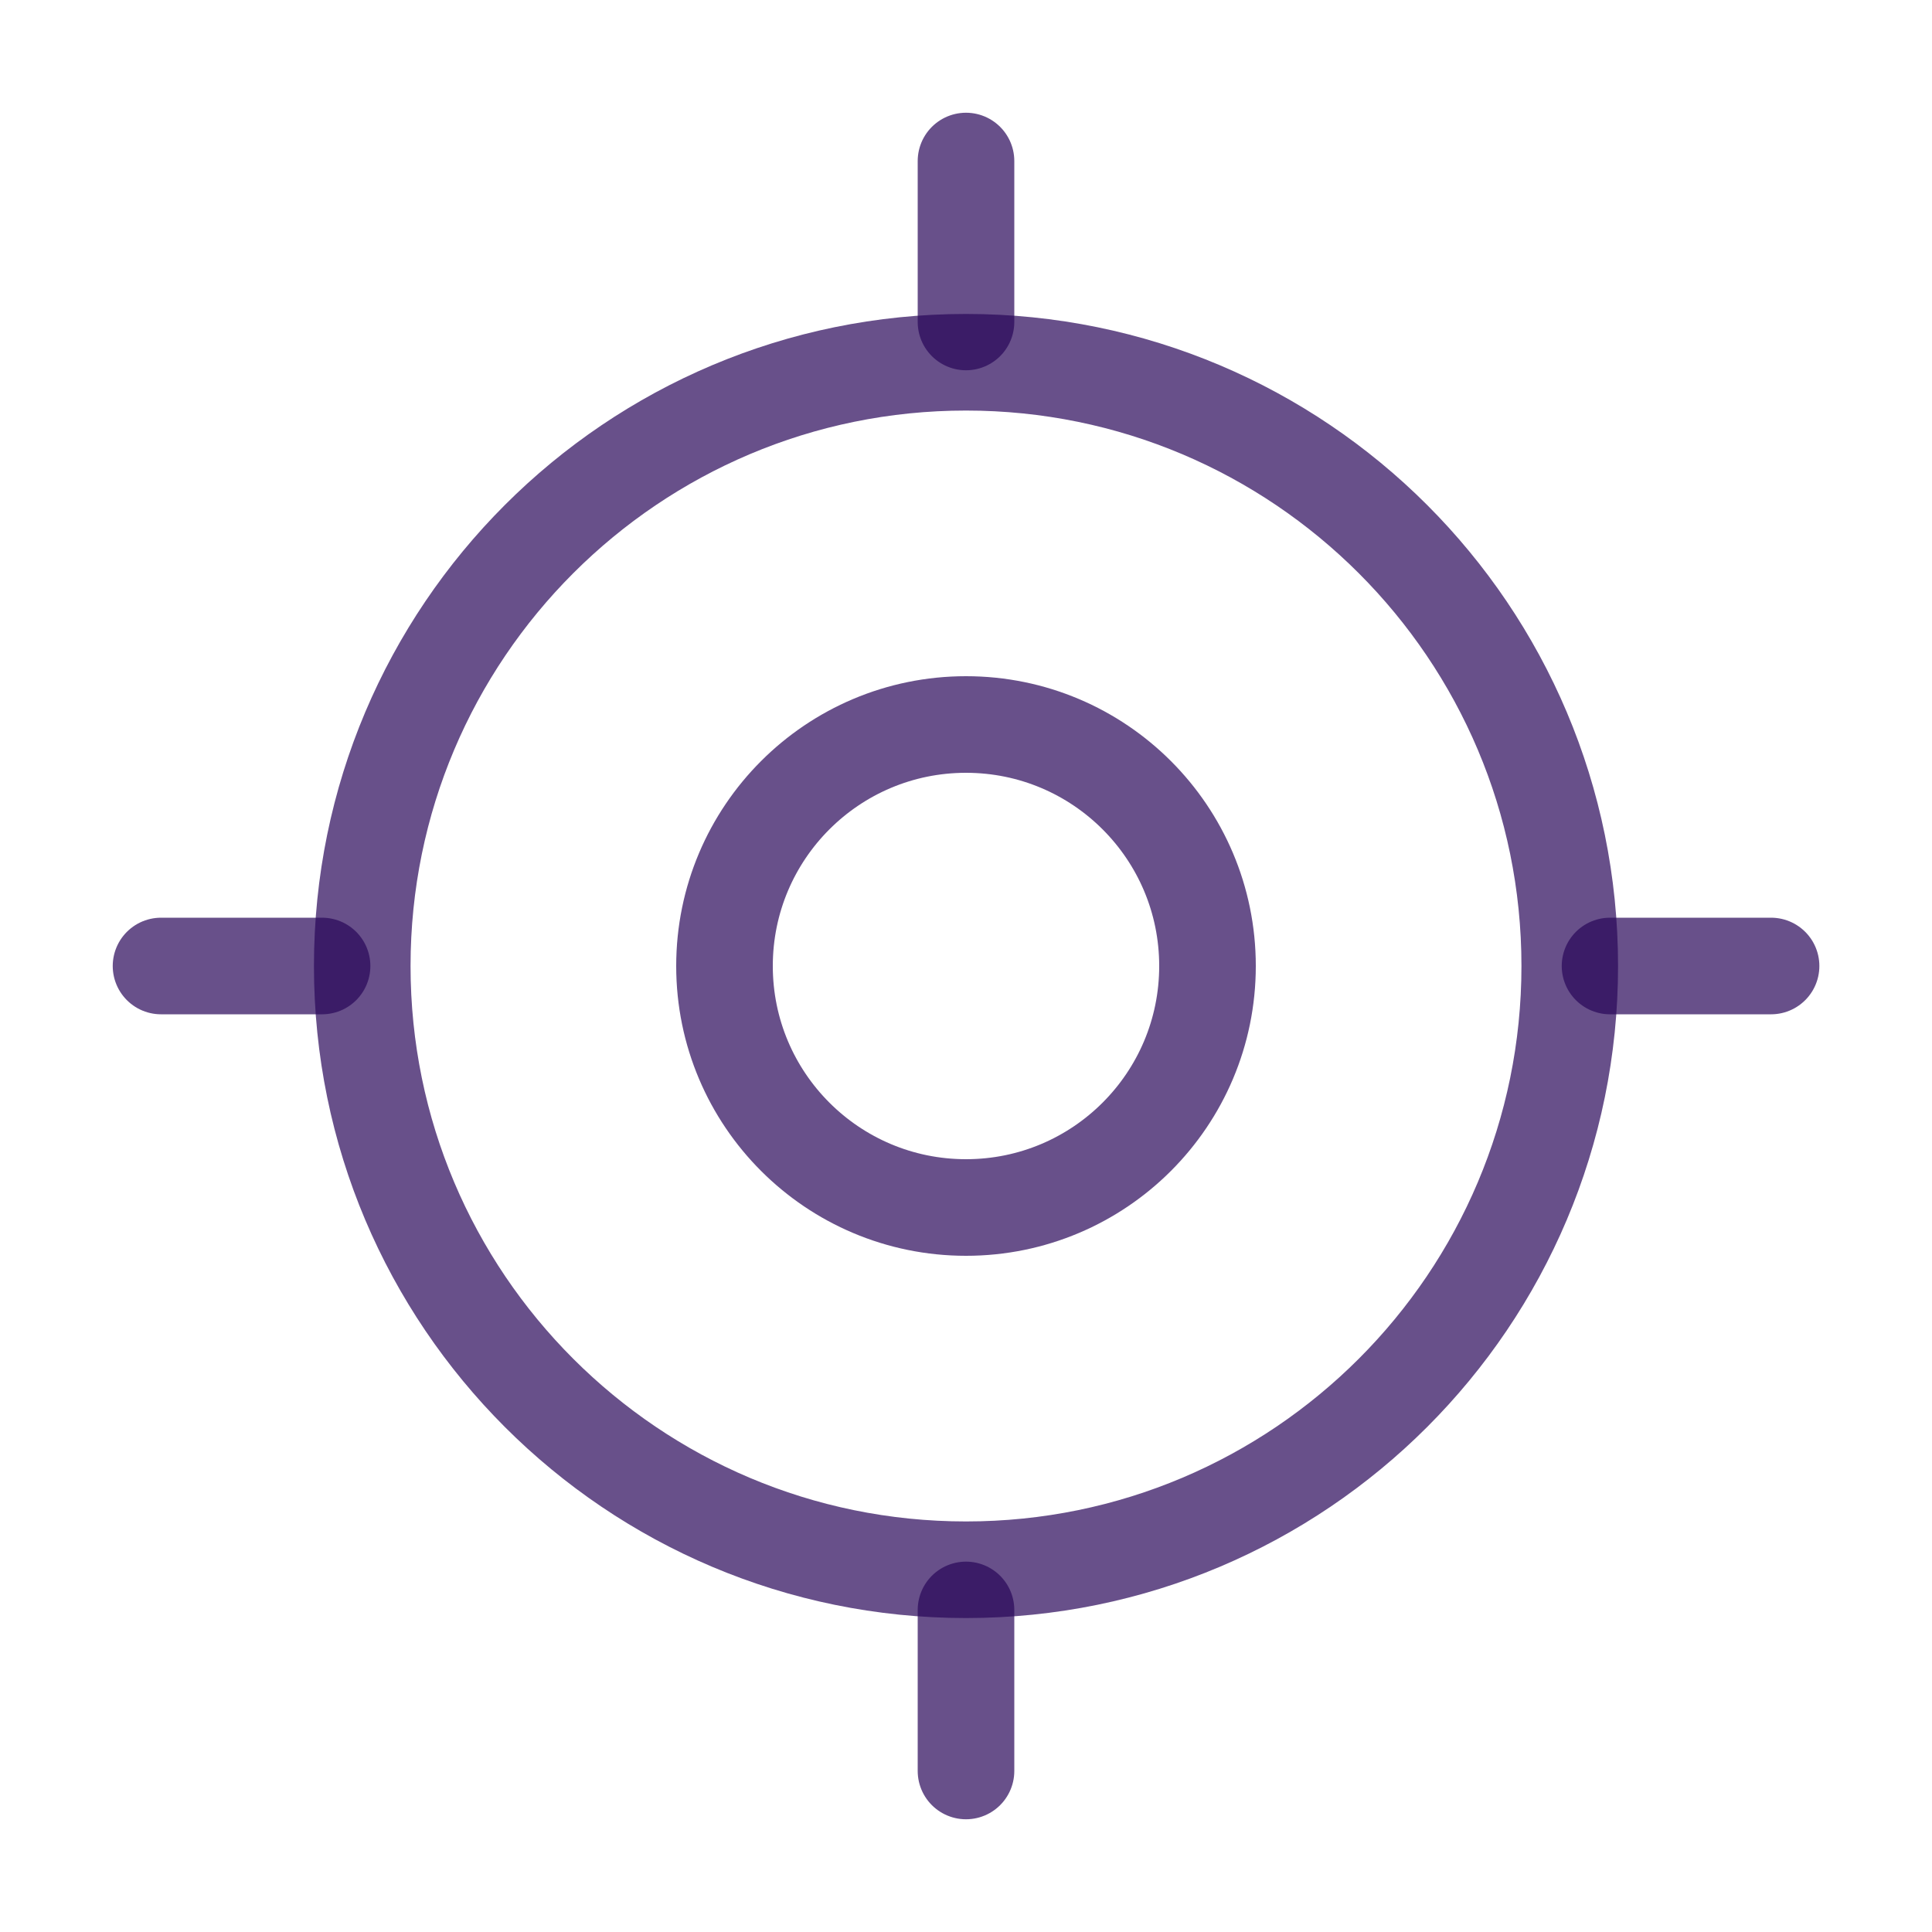
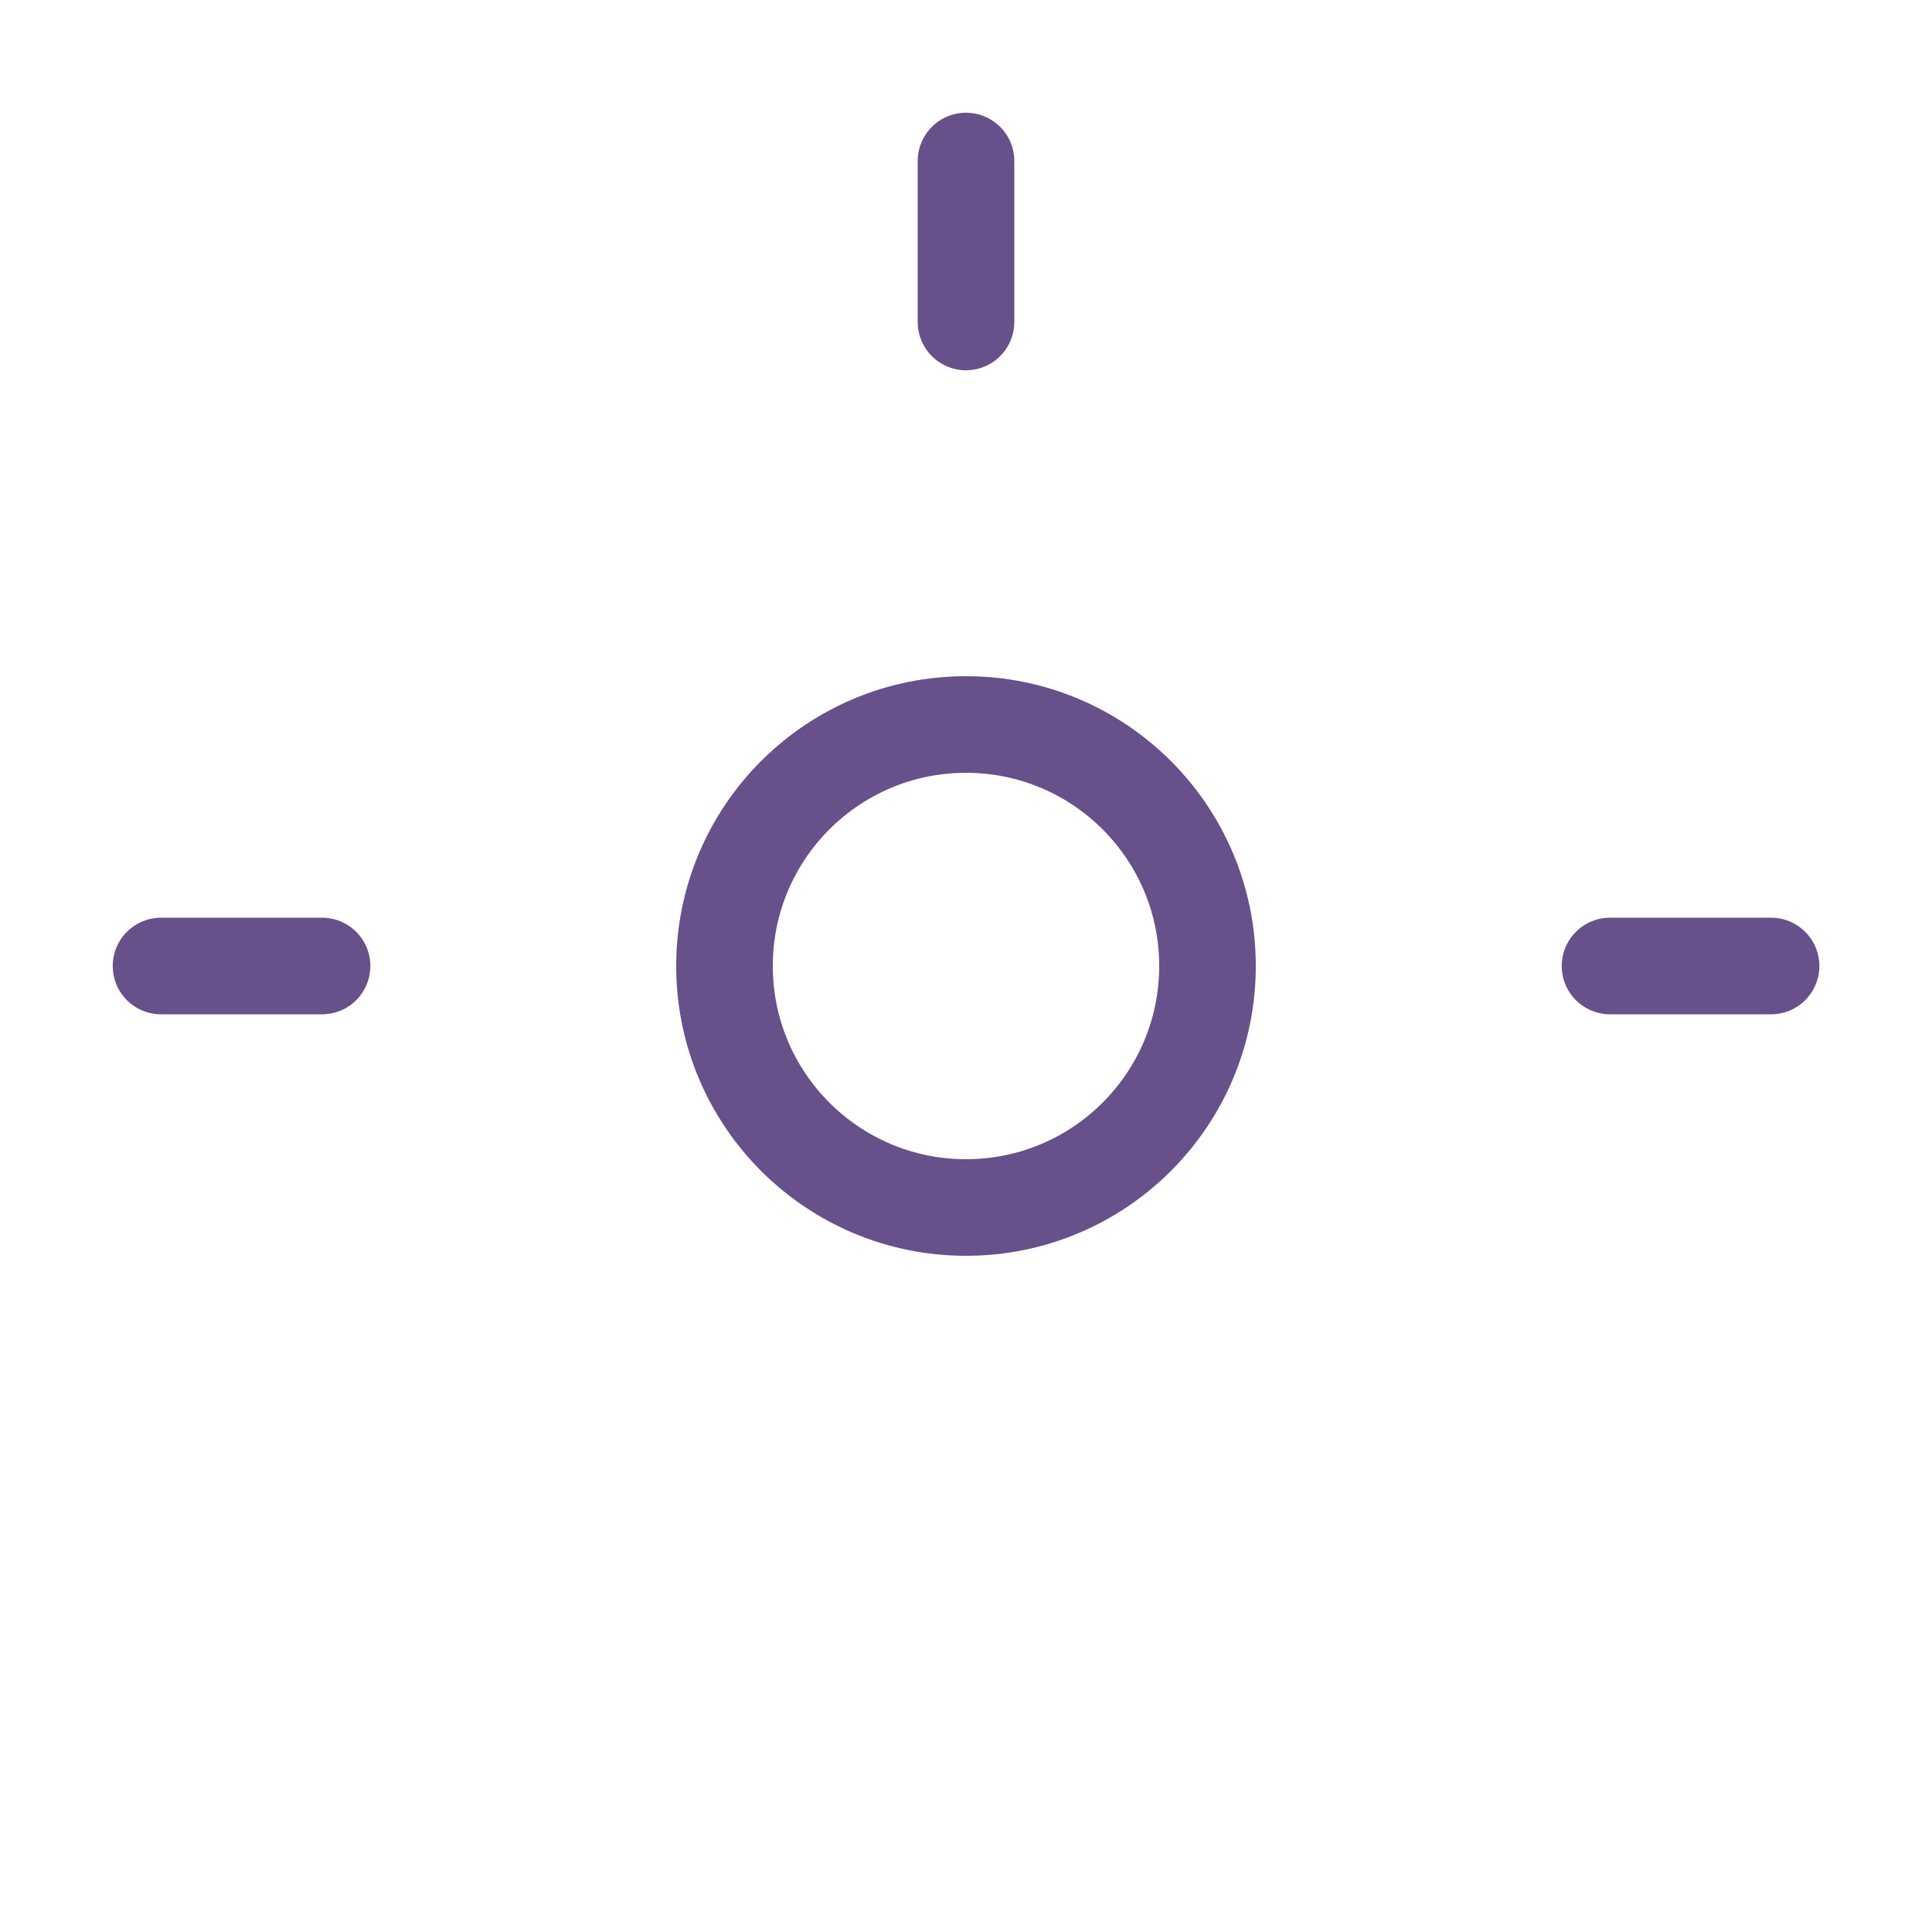
<svg xmlns="http://www.w3.org/2000/svg" width="20" height="20" viewBox="0 0 20 20" fill="none">
-   <path d="M10 16.25C13.452 16.25 16.25 13.452 16.25 10C16.25 6.548 13.452 3.75 10 3.75C6.548 3.75 3.75 6.548 3.75 10C3.75 13.452 6.548 16.25 10 16.25Z" stroke="#280659" stroke-opacity="0.7" stroke-linecap="round" stroke-linejoin="round" />
  <path d="M10 12.5C11.381 12.5 12.5 11.381 12.5 10C12.5 8.619 11.381 7.5 10 7.5C8.619 7.5 7.5 8.619 7.5 10C7.5 11.381 8.619 12.5 10 12.5Z" stroke="#280659" stroke-opacity="0.7" stroke-linecap="round" stroke-linejoin="round" />
  <path d="M10 3.333V1.667" stroke="#280659" stroke-opacity="0.7" stroke-linecap="round" stroke-linejoin="round" />
  <path d="M3.334 10H1.667" stroke="#280659" stroke-opacity="0.7" stroke-linecap="round" stroke-linejoin="round" />
-   <path d="M10 16.666V18.333" stroke="#280659" stroke-opacity="0.7" stroke-linecap="round" stroke-linejoin="round" />
  <path d="M16.667 10H18.334" stroke="#280659" stroke-opacity="0.7" stroke-linecap="round" stroke-linejoin="round" />
</svg>